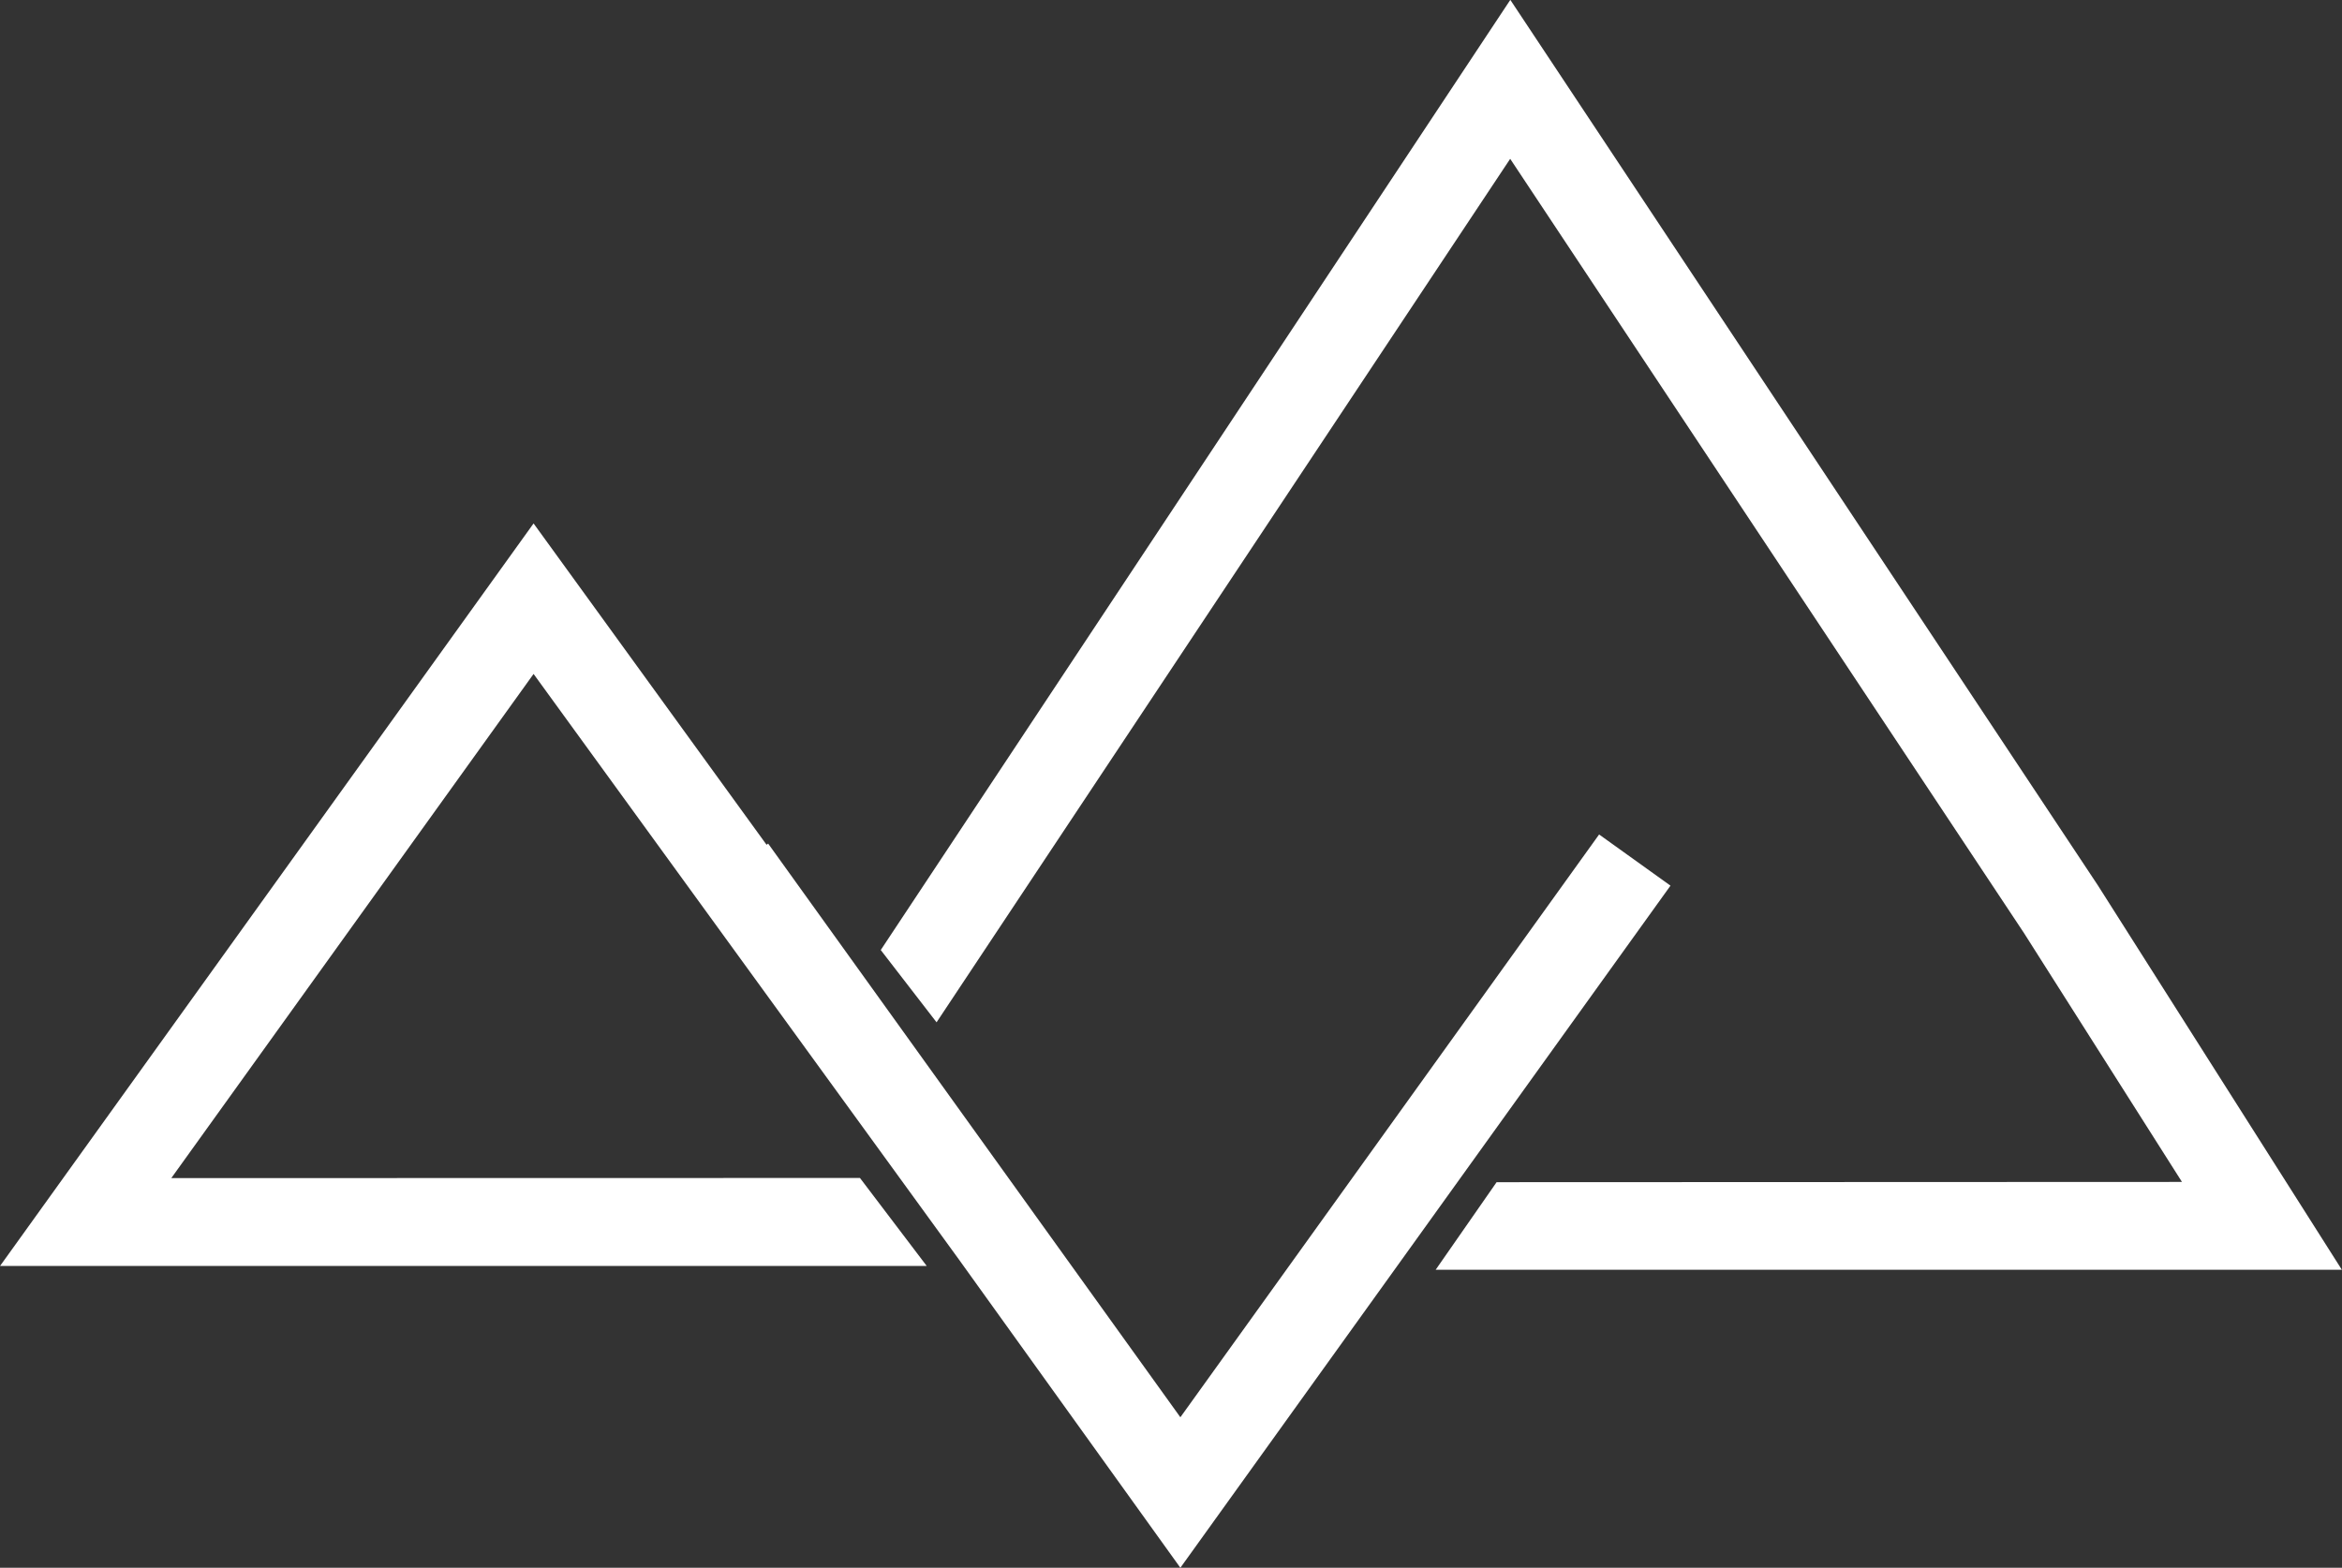
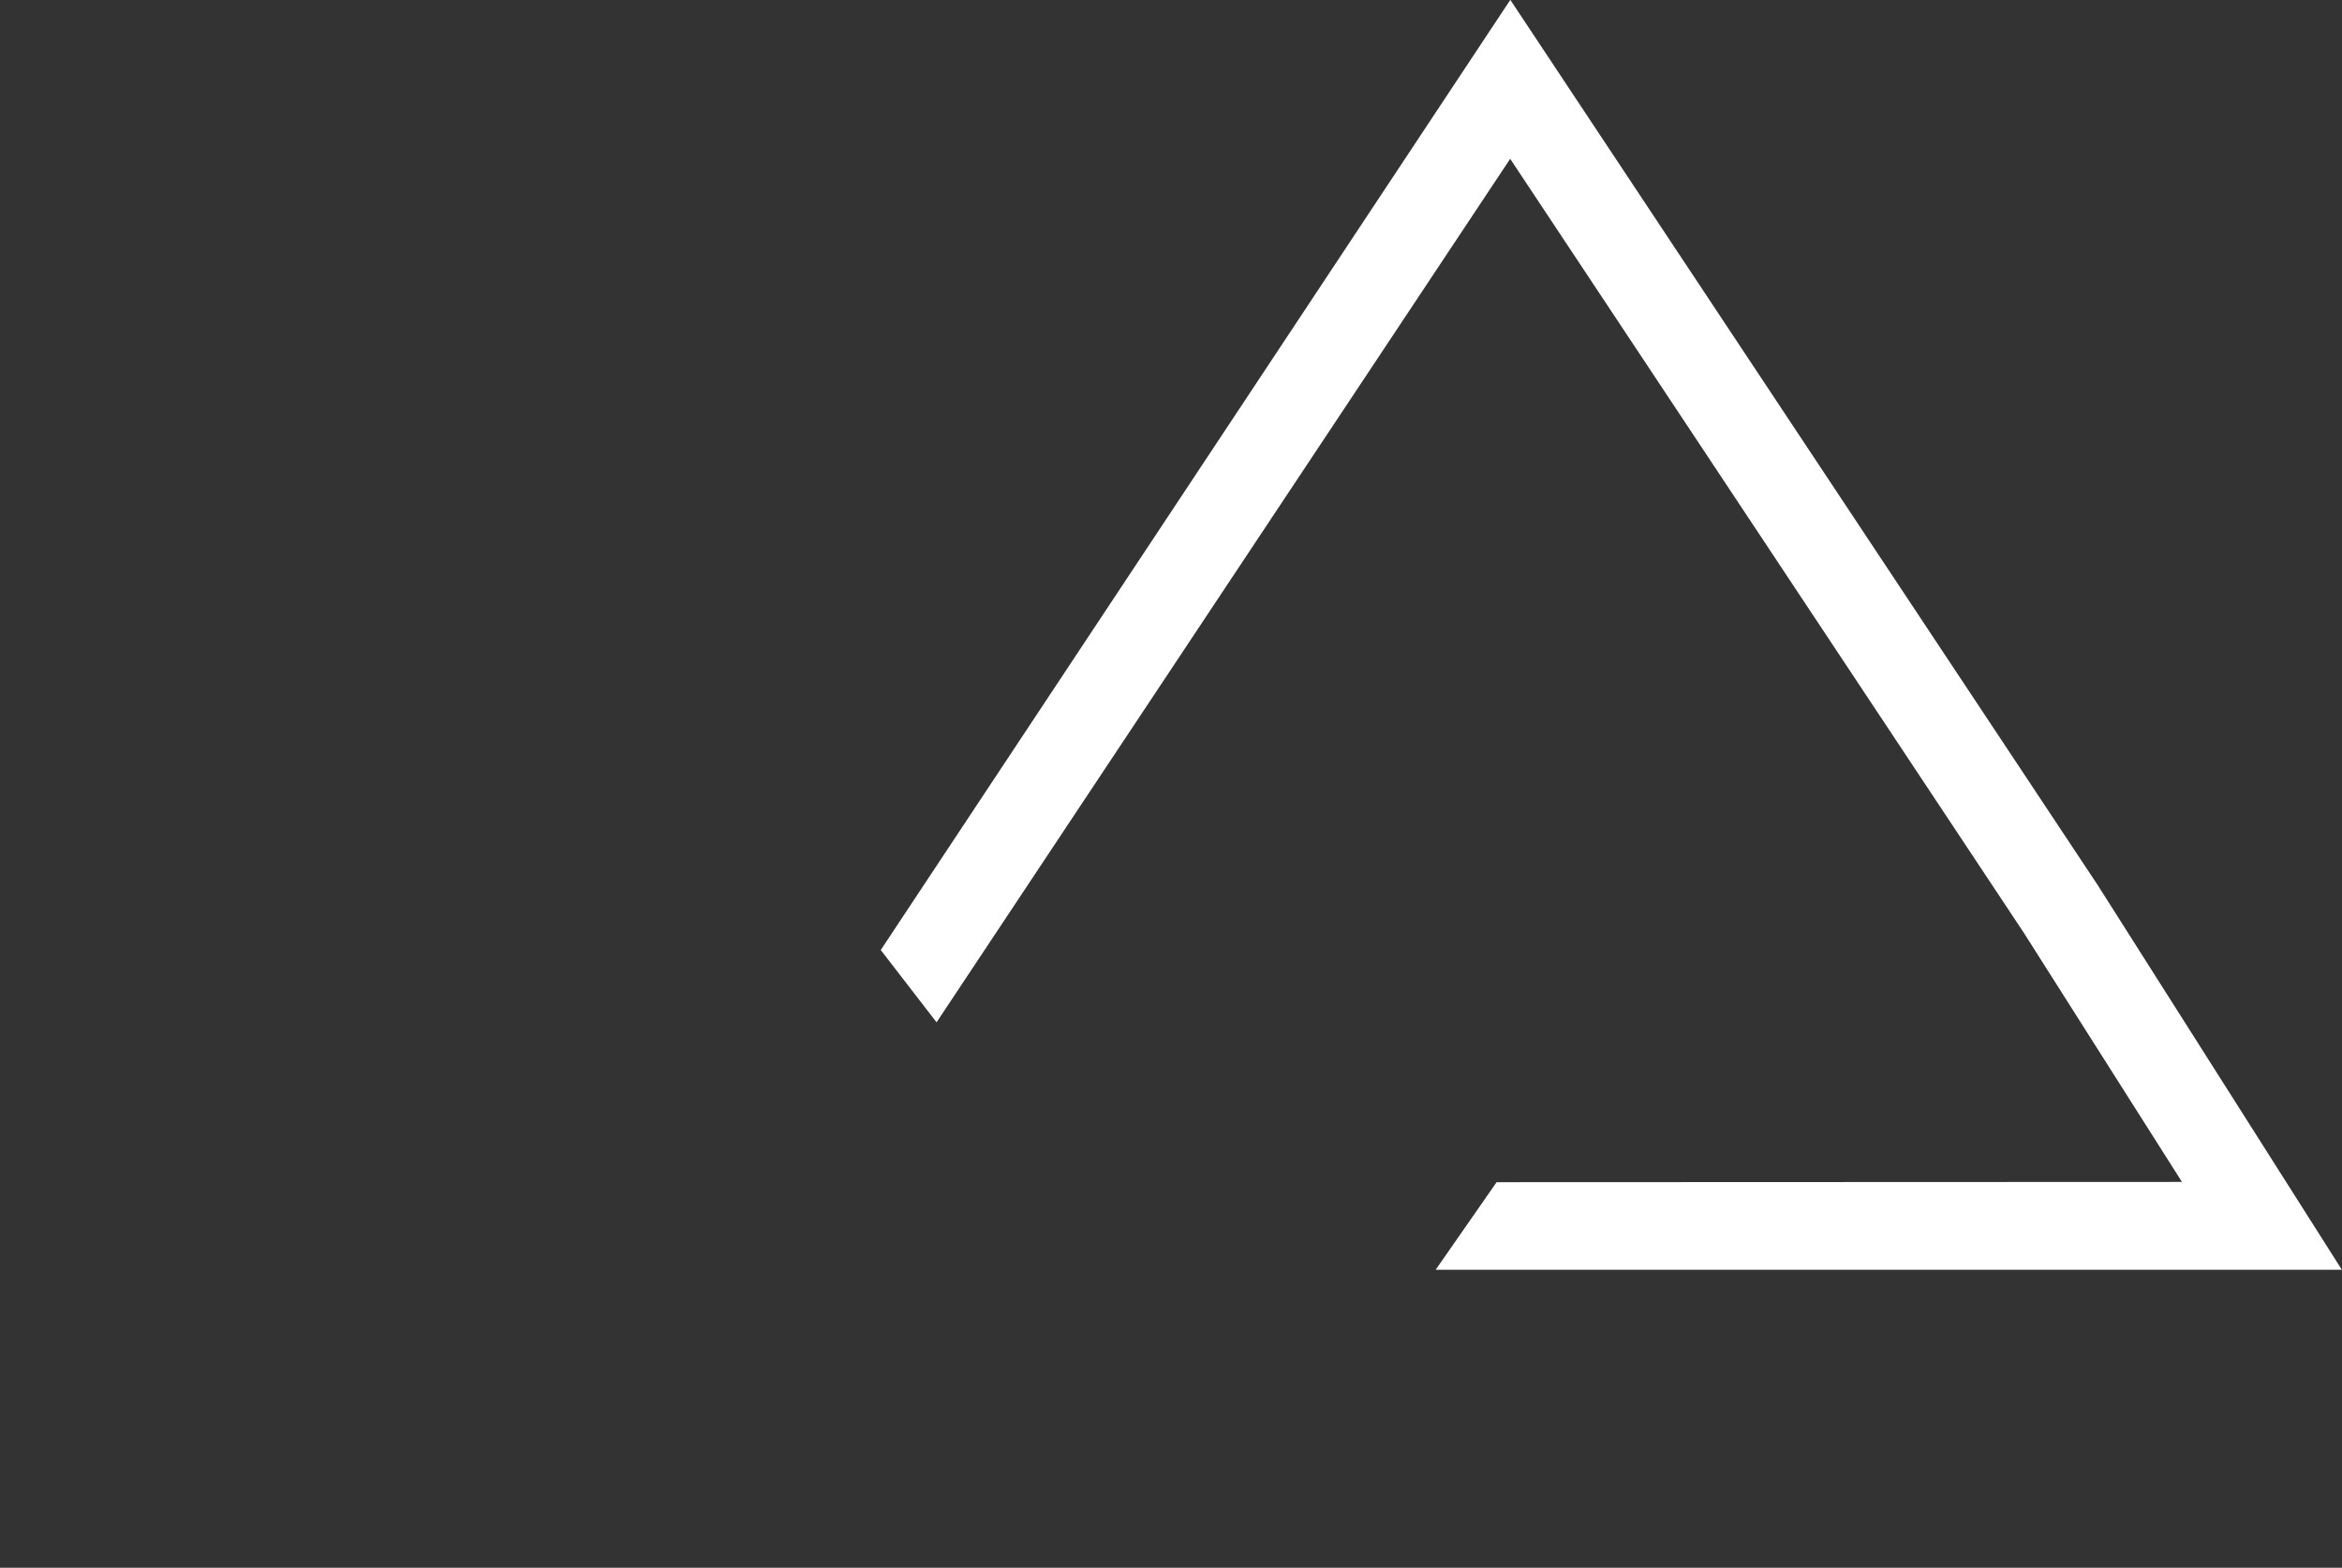
<svg xmlns="http://www.w3.org/2000/svg" xmlns:ns1="http://sodipodi.sourceforge.net/DTD/sodipodi-0.dtd" xmlns:ns2="http://www.inkscape.org/namespaces/inkscape" width="17.752mm" height="11.885mm" viewBox="0 0 17.752 11.885" version="1.1" id="svg2106">
  <rect x="0" y="0" width="17.752" height="11.885" fill="#333333" stroke="none" />
  <ns1:namedview id="namedview2108" pagecolor="#ffffff" bordercolor="#000000" borderopacity="0.25" ns2:showpageshadow="2" ns2:pageopacity="0.0" ns2:pagecheckerboard="0" ns2:deskcolor="#d1d1d1" ns2:document-units="mm" showgrid="false" />
  <defs id="defs2103" />
  <g ns2:label="Capa 1" ns2:groupmode="layer" id="layer1" transform="translate(-69.15,-137.524)">
-     <path d="m 76.417,147.07 1.68,2.339 3.715,-5.171 -0.541,-0.388 -3.174,4.418 -1.146,-1.595 h 3.52e-4 l -0.006,-0.008 -1.973,-2.746 -0.012,0.009 -1.766,-2.436 -4.044,5.629 h 7.024 l -0.506,-0.667 -5.22,0.001 2.746,-3.822 z" style="fill:#ffffff;fill-opacity:1;fill-rule:nonzero;stroke:none;stroke-width:0.353" id="path922" />
    <path d="m 86.901,147.15 h -6.869 l 0.462,-0.664 5.195,-0.002 -1.197,-1.886 -3.895,-5.87 -4.348,6.546 -0.423,-0.548 4.772,-7.203 4.453,6.712 z" style="fill:#ffffff;fill-opacity:1;fill-rule:nonzero;stroke:none;stroke-width:0.353" id="path926" />
  </g>
</svg>